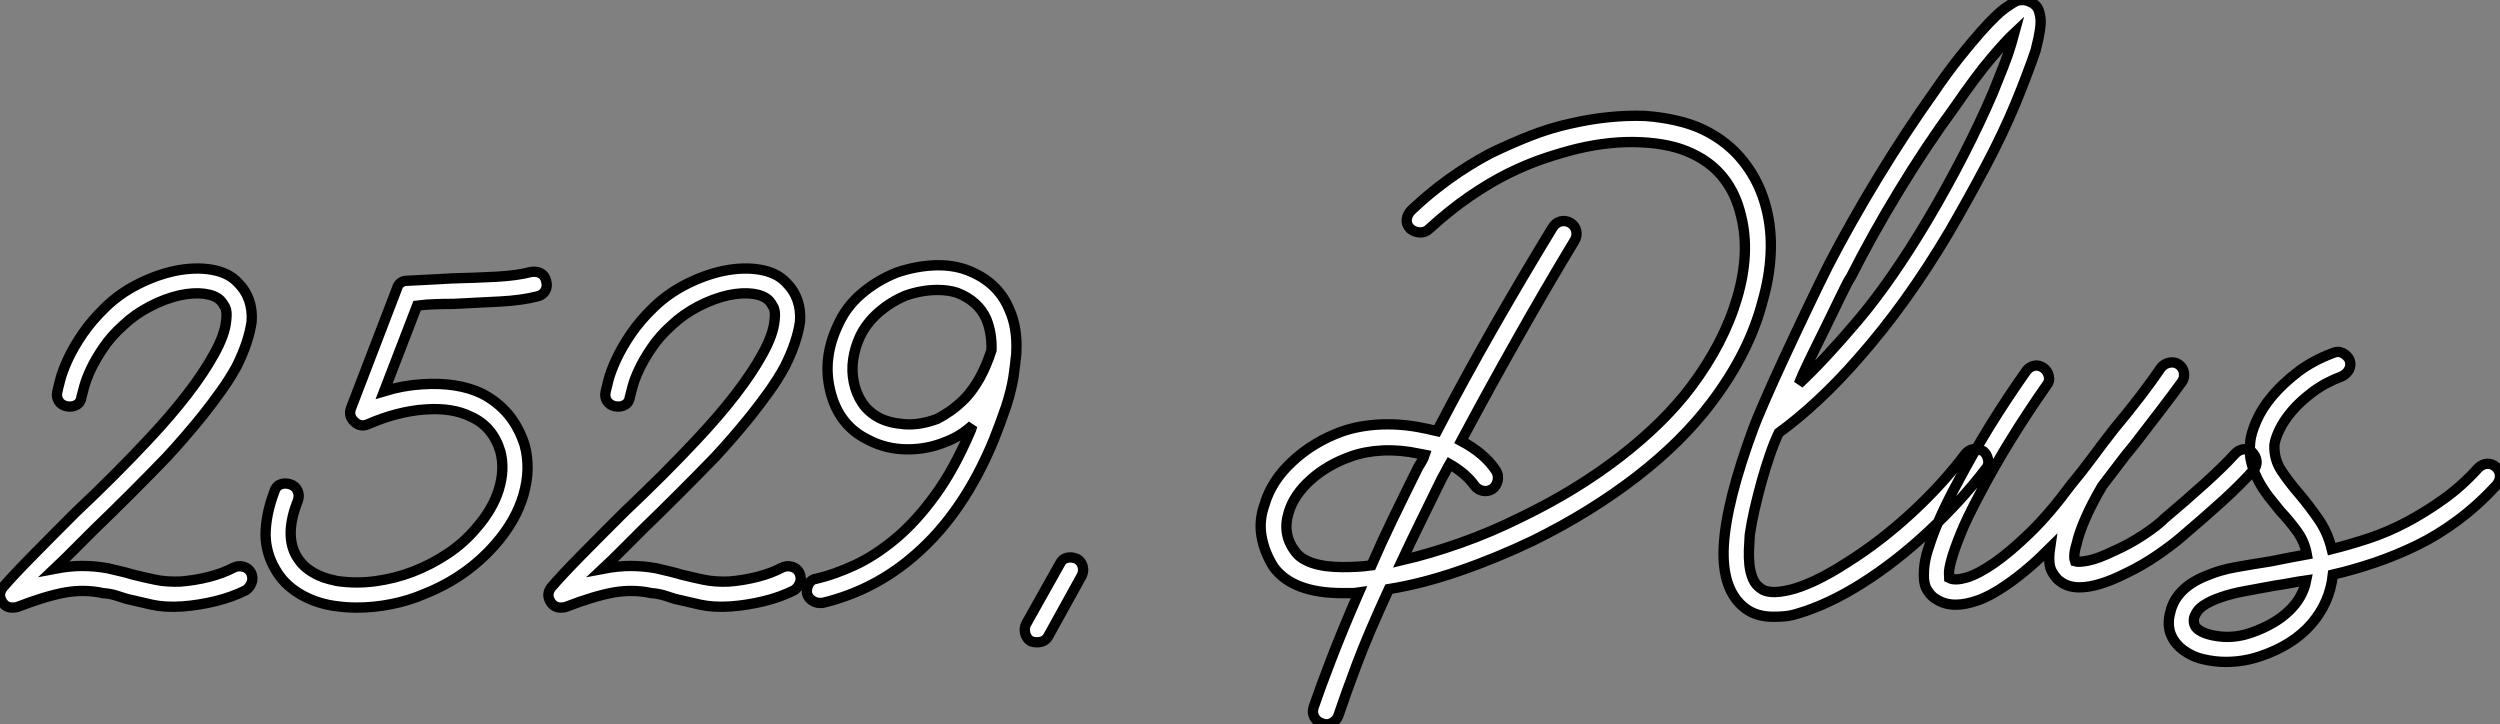
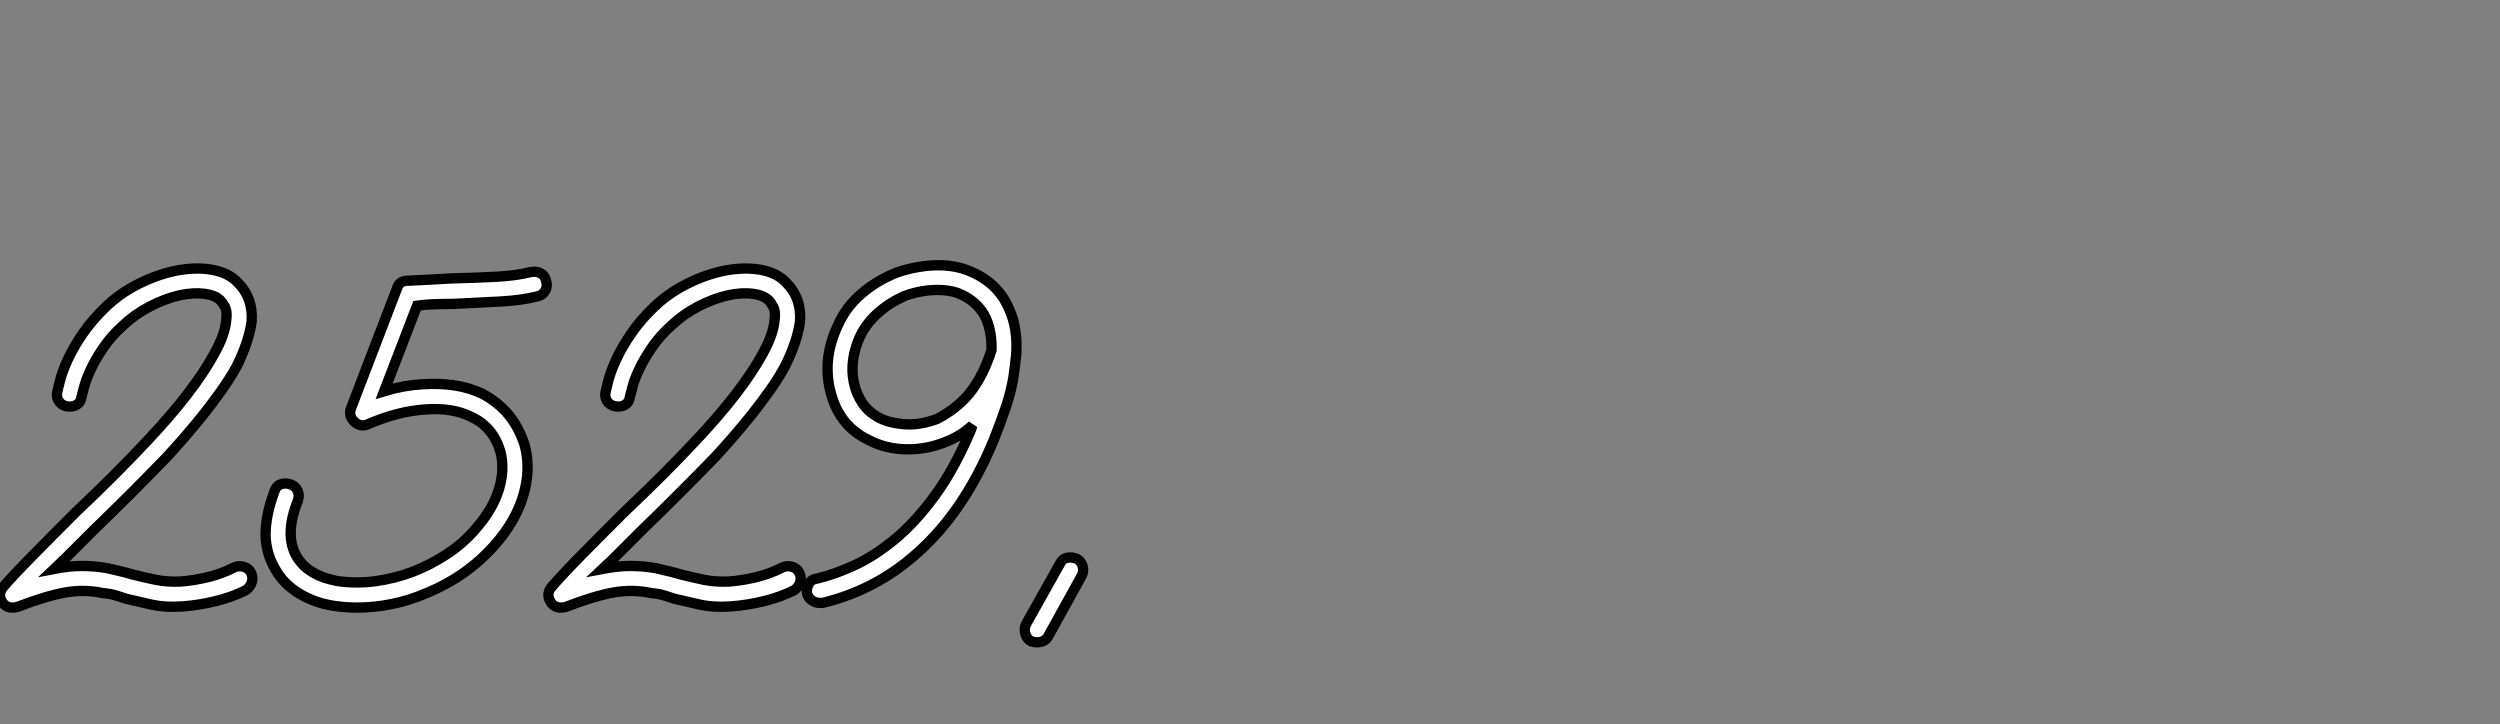
<svg xmlns="http://www.w3.org/2000/svg" viewBox="0.11 -58.931 242.03 70.124">
  <rect x="0.11" y="-58.931" width="242.03" height="70.124" fill="#808080" stroke="none" />
  <path d="M24.42-3.47L24.42-3.47Q24.64-2.97 24.47-2.52Q24.30-2.07 23.91-1.79L23.91-1.79Q22.57-1.12 20.97-0.73Q19.38-0.34 17.75-0.22L17.75-0.22Q16.07-0.11 14.81-0.39Q13.55-0.67 12.38-0.95L12.38-0.95Q11.87-1.12 11.31-1.29Q10.75-1.46 10.08-1.51L10.08-1.51Q8.29-1.90 6.41-1.57Q4.54-1.23 1.79-0.17L1.79-0.17Q1.62-0.11 1.29-0.11L1.29-0.11Q0.73-0.11 0.39-0.56L0.39-0.56Q-0.17-1.34 0.39-2.07L0.39-2.07Q1.40-3.25 3.28-5.15Q5.15-7.06 7.45-9.35L7.45-9.35Q9.30-11.09 11.09-12.88Q12.88-14.67 14.45-16.35L14.45-16.35Q18.87-21.06 20.83-24.64L20.83-24.64Q21.90-26.54 22.01-27.94L22.01-27.94Q22.12-28.78 21.90-29.20Q21.67-29.62 21.45-29.85L21.45-29.85Q20.94-30.35 19.91-30.49Q18.87-30.63 17.53-30.35L17.53-30.35Q16.07-30.02 14.62-29.26Q13.16-28.50 12.04-27.44L12.04-27.44Q10.86-26.38 10.11-25.26Q9.35-24.14 8.90-23.18Q8.46-22.23 8.26-21.50Q8.06-20.78 8.01-20.55L8.01-20.55Q7.95-19.99 7.53-19.74Q7.11-19.49 6.55-19.60L6.55-19.60Q6.05-19.71 5.80-20.10Q5.54-20.50 5.66-21L5.66-21Q5.71-21.28 5.94-22.15Q6.16-23.02 6.69-24.16Q7.22-25.31 8.12-26.63Q9.02-27.94 10.36-29.23L10.36-29.23Q11.70-30.52 13.47-31.42Q15.23-32.31 17.02-32.70L17.02-32.70Q18.98-33.10 20.61-32.82Q22.23-32.54 23.13-31.58L23.13-31.58Q24.64-30.07 24.47-27.78L24.47-27.78Q24.19-25.82 23.02-23.46L23.02-23.46Q22.34-22.23 21.50-21.06Q20.66-19.88 19.77-18.76Q18.87-17.64 17.95-16.58Q17.02-15.51 16.24-14.67L16.24-14.67Q14.62-12.99 12.80-11.17Q10.98-9.35 9.18-7.62L9.18-7.62Q8.18-6.61 7.22-5.66Q6.27-4.70 5.38-3.86L5.38-3.86Q6.83-4.14 8.06-4.14Q9.30-4.14 10.53-3.92L10.53-3.92Q11.26-3.75 11.84-3.61Q12.43-3.47 12.99-3.30L12.99-3.30Q14.11-3.02 15.18-2.80Q16.24-2.58 17.58-2.63L17.58-2.63Q18.98-2.74 20.33-3.08Q21.67-3.42 22.74-3.98L22.74-3.98Q23.18-4.20 23.69-4.06Q24.19-3.92 24.42-3.47ZM52.98-31.75L52.98-31.75Q53.14-31.19 52.89-30.77Q52.64-30.35 52.14-30.24L52.14-30.24Q50.62-29.85 48.52-29.74Q46.42-29.62 44.02-29.51L44.02-29.51Q43.12-29.51 42.25-29.48Q41.38-29.46 40.49-29.34L40.49-29.34L37.30-21.06Q39.14-21.62 40.99-21.73L40.99-21.73Q44.41-21.95 46.76-20.83L46.76-20.83Q48.27-20.05 49.31-18.82Q50.34-17.58 50.90-15.85L50.90-15.85Q51.52-13.55 50.79-11.03Q50.06-8.51 48.05-6.22L48.05-6.22Q45.30-3.08 41.27-1.46L41.27-1.46Q39.70-0.78 38.02-0.45Q36.34-0.11 34.66-0.11L34.66-0.11Q33.54-0.11 32.42-0.28L32.42-0.28Q30.58-0.56 29.06-1.48Q27.55-2.41 26.77-3.81L26.77-3.81Q25.87-5.32 25.82-7.11L25.82-7.11Q25.82-9.07 26.66-11.31L26.66-11.31Q26.82-11.87 27.27-12.04Q27.72-12.21 28.22-12.04L28.22-12.04Q28.73-11.87 28.92-11.42Q29.12-10.98 28.95-10.47L28.95-10.47Q27.61-7.11 28.84-5.04L28.84-5.04Q29.29-4.31 29.85-3.89Q30.41-3.47 30.97-3.22Q31.53-2.97 32.00-2.86Q32.48-2.74 32.70-2.69L32.70-2.69Q34.55-2.41 36.43-2.66Q38.30-2.91 40.07-3.58Q41.83-4.26 43.43-5.32Q45.02-6.38 46.20-7.78L46.20-7.78Q47.82-9.63 48.41-11.56Q49-13.50 48.55-15.23L48.55-15.23Q47.82-17.64 45.70-18.59L45.70-18.59Q43.90-19.49 41.24-19.29Q38.58-19.10 35.73-17.86L35.73-17.86Q35-17.53 34.38-18.14L34.38-18.14Q33.82-18.70 34.10-19.43L34.10-19.43L38.53-30.97Q38.75-31.75 39.54-31.75L39.54-31.75Q40.60-31.81 41.72-31.86Q42.84-31.92 43.90-31.98L43.90-31.98Q46.14-32.03 48.19-32.14Q50.23-32.26 51.46-32.59L51.46-32.59Q52.02-32.70 52.44-32.48Q52.86-32.26 52.98-31.75ZM77.50-3.47L77.50-3.47Q77.73-2.97 77.56-2.52Q77.39-2.07 77-1.79L77-1.79Q75.66-1.12 74.06-0.73Q72.46-0.34 70.84-0.22L70.84-0.22Q69.16-0.11 67.90-0.39Q66.64-0.67 65.46-0.95L65.46-0.95Q64.96-1.12 64.40-1.29Q63.84-1.46 63.17-1.51L63.17-1.51Q61.38-1.90 59.50-1.57Q57.62-1.23 54.88-0.17L54.88-0.17Q54.71-0.11 54.38-0.11L54.38-0.11Q53.82-0.11 53.48-0.56L53.48-0.56Q52.92-1.34 53.48-2.07L53.48-2.07Q54.49-3.25 56.36-5.15Q58.24-7.06 60.54-9.35L60.54-9.35Q62.38-11.09 64.18-12.88Q65.97-14.67 67.54-16.35L67.54-16.35Q71.96-21.06 73.92-24.64L73.92-24.64Q74.98-26.54 75.10-27.94L75.10-27.94Q75.21-28.78 74.98-29.20Q74.76-29.62 74.54-29.85L74.54-29.85Q74.03-30.35 73.00-30.49Q71.96-30.63 70.62-30.35L70.62-30.35Q69.16-30.02 67.70-29.26Q66.25-28.50 65.13-27.44L65.13-27.44Q63.95-26.38 63.20-25.26Q62.44-24.14 61.99-23.18Q61.54-22.23 61.35-21.50Q61.15-20.78 61.10-20.55L61.10-20.55Q61.04-19.99 60.62-19.74Q60.20-19.49 59.64-19.60L59.64-19.60Q59.14-19.71 58.88-20.10Q58.63-20.50 58.74-21L58.74-21Q58.80-21.28 59.02-22.15Q59.25-23.02 59.78-24.16Q60.31-25.31 61.21-26.63Q62.10-27.94 63.45-29.23L63.45-29.23Q64.79-30.52 66.56-31.42Q68.32-32.31 70.11-32.70L70.11-32.70Q72.07-33.10 73.70-32.82Q75.32-32.54 76.22-31.58L76.22-31.58Q77.73-30.07 77.56-27.78L77.56-27.78Q77.28-25.82 76.10-23.46L76.10-23.46Q75.43-22.23 74.59-21.06Q73.75-19.88 72.86-18.76Q71.96-17.64 71.04-16.58Q70.11-15.51 69.33-14.67L69.33-14.67Q67.70-12.99 65.88-11.17Q64.06-9.35 62.27-7.62L62.27-7.62Q61.26-6.61 60.31-5.66Q59.36-4.70 58.46-3.86L58.46-3.86Q59.92-4.14 61.15-4.14Q62.38-4.14 63.62-3.92L63.62-3.92Q64.34-3.75 64.93-3.61Q65.52-3.47 66.08-3.30L66.08-3.30Q67.20-3.02 68.26-2.80Q69.33-2.58 70.67-2.63L70.67-2.63Q72.07-2.74 73.42-3.08Q74.76-3.42 75.82-3.98L75.82-3.98Q76.27-4.20 76.78-4.06Q77.28-3.92 77.50-3.47ZM97.83-28.95L97.83-28.95Q98.62-27.22 98.50-24.81L98.50-24.81L98.50-24.70Q98.39-23.58 98.22-22.40L98.22-22.40Q98-21.06 97.50-19.54Q96.99-18.03 96.32-16.35L96.32-16.35Q93.41-9.30 88.76-5.26L88.76-5.26Q84.84-1.79 79.74-0.56L79.74-0.56L79.46-0.56Q79.07-0.56 78.71-0.81Q78.34-1.06 78.23-1.51L78.23-1.51Q78.18-2.02 78.43-2.44Q78.68-2.86 79.18-2.91L79.18-2.91Q80.86-3.30 82.82-4.20Q84.78-5.10 86.77-6.75Q88.76-8.40 90.64-10.98Q92.51-13.55 94.08-17.25L94.08-17.25Q94.14-17.36 94.16-17.47Q94.19-17.58 94.25-17.75L94.25-17.75Q93.63-17.19 92.99-16.80Q92.34-16.41 91.73-16.18L91.73-16.18Q89.88-15.40 87.86-15.43Q85.85-15.46 84.17-16.35L84.17-16.35Q81.26-17.75 80.47-21.17L80.47-21.17Q79.74-24.25 81.20-27.38L81.20-27.38Q81.98-29.18 83.47-30.46Q84.95-31.75 86.91-32.54L86.91-32.54Q88.70-33.15 90.47-33.24Q92.23-33.32 93.63-32.82L93.63-32.82Q96.71-31.70 97.83-28.95ZM96.10-25.03L96.10-25.03Q96.15-26.71 95.59-28.06L95.59-28.06Q94.81-29.79 92.79-30.58L92.79-30.58Q91.95-30.86 90.89-30.86L90.89-30.86Q89.32-30.86 87.75-30.30L87.75-30.30Q86.30-29.68 85.15-28.67Q84.00-27.66 83.38-26.38L83.38-26.38Q82.88-25.31 82.71-24.16Q82.54-23.02 82.77-21.92Q82.99-20.83 83.58-19.94Q84.17-19.04 85.23-18.48L85.23-18.48Q86.18-17.98 87.67-17.86Q89.15-17.75 90.83-18.37L90.83-18.37Q91.39-18.65 92.12-19.15Q92.85-19.66 93.58-20.41Q94.30-21.17 94.95-22.32Q95.59-23.46 96.10-25.03ZM104.38-4.82L104.38-4.82Q104.78-4.59 104.92-4.12Q105.06-3.64 104.83-3.19L104.83-3.19L101.58 2.69Q101.25 3.25 100.52 3.25L100.52 3.25Q100.18 3.25 99.90 3.14L99.90 3.14Q99.51 2.91 99.37 2.41Q99.23 1.90 99.46 1.46L99.46 1.46L102.70-4.31Q102.93-4.82 103.40-4.93Q103.88-5.04 104.38-4.82Z" fill="white" stroke="black" transform="scale(1,1)" />
-   <path d="M171.14-38.64L171.14-38.64Q171.64-36.62 171.53-34.36Q171.42-32.09 170.74-29.74L170.74-29.74Q169.46-24.81 165.82-19.99L165.82-19.99Q162.96-16.18 158.54-12.77Q154.11-9.35 148.57-6.61L148.57-6.61Q144.93-4.87 141.34-3.64Q137.76-2.41 134.57-1.90L134.57-1.90Q132.61 2.35 131.49 5.32Q130.37 8.29 129.70 10.30L129.70 10.30Q129.53 10.81 129.05 11.06Q128.58 11.31 128.07 11.09L128.07 11.09Q127.57 10.92 127.34 10.47Q127.12 10.02 127.29 9.52L127.29 9.52Q127.96 7.56 129.00 4.87Q130.03 2.18 131.66-1.57L131.66-1.57Q131.26-1.51 130.96-1.51Q130.65-1.51 130.26-1.51L130.26-1.51L130.09-1.51Q125.27-1.51 123.42-4.03L123.42-4.03Q122.53-5.43 122.25-6.97Q121.97-8.51 122.53-10.08L122.53-10.08Q123.20-12.38 125.22-14.25Q127.23-16.13 129.98-17.14L129.98-17.14Q131.71-17.75 133.81-17.84Q135.91-17.92 137.98-17.47L137.98-17.47Q138.32-17.42 138.63-17.33Q138.94-17.25 139.22-17.19L139.22-17.19Q141.85-22.23 144.65-27.13Q147.45-32.03 150.42-36.90L150.42-36.90Q150.70-37.35 151.17-37.49Q151.65-37.63 152.15-37.35L152.15-37.35Q152.60-37.07 152.71-36.57Q152.82-36.06 152.54-35.62L152.54-35.62Q149.63-30.80 146.92-25.98Q144.20-21.17 141.57-16.24L141.57-16.24Q143.81-15.06 144.93-13.38L144.93-13.38Q145.21-12.94 145.10-12.40Q144.98-11.87 144.59-11.59L144.59-11.59Q144.14-11.31 143.64-11.42Q143.14-11.54 142.86-11.93L142.86-11.93Q142.02-13.10 140.45-14L140.45-14Q140.22-13.61 140.06-13.27Q139.89-12.94 139.66-12.54L139.66-12.54Q138.60-10.36 137.65-8.43Q136.70-6.50 135.86-4.70L135.86-4.70Q138.54-5.32 141.48-6.36Q144.42-7.39 147.45-8.90L147.45-8.90Q152.77-11.48 156.97-14.73Q161.17-17.98 163.80-21.45L163.80-21.45Q166.99-25.70 168.28-30.07Q169.57-34.44 168.67-38.02L168.67-38.02Q167.66-42.34 163.91-44.07L163.91-44.07Q161.95-45.02 158.98-45.16Q156.02-45.30 152.77-44.52L152.77-44.52Q151.37-44.18 149.69-43.62Q148.01-43.06 146.19-42.17Q144.37-41.27 142.41-39.93Q140.45-38.58 138.49-36.79L138.49-36.79Q138.10-36.40 137.56-36.43Q137.03-36.46 136.64-36.79L136.64-36.79Q136.25-37.18 136.30-37.69Q136.36-38.19 136.75-38.58L136.75-38.58Q140.17-41.83 144.37-44.07L144.37-44.07Q146.33-45.02 148.26-45.78Q150.19-46.54 152.21-46.98L152.21-46.98Q155.90-47.82 159.32-47.71L159.32-47.71Q160.94-47.60 162.40-47.26Q163.86-46.93 165.03-46.37L165.03-46.37Q167.44-45.19 168.95-43.23L168.95-43.23Q170.52-41.22 171.14-38.64ZM132.89-4.20L132.89-4.20Q133.78-6.27 134.93-8.65Q136.08-11.03 137.42-13.72L137.42-13.72Q137.59-14 137.76-14.28Q137.93-14.56 138.04-14.90L138.04-14.90L137.48-15.01Q135.69-15.40 133.95-15.32Q132.22-15.23 130.87-14.73L130.87-14.73Q128.63-13.94 127.01-12.49Q125.38-11.03 124.88-9.35L124.88-9.35Q124.21-7.22 125.50-5.54L125.50-5.54Q126.00-4.82 127.18-4.42Q128.35-4.03 130.09-4.03L130.09-4.03Q130.76-4.03 131.43-4.06Q132.10-4.09 132.89-4.20ZM197.57-57.62L197.57-57.62Q197.74-57.01 197.62-56.17Q197.51-55.33 197.18-54.04L197.18-54.04Q196.84-53.03 196.36-51.77Q195.89-50.51 195.27-49L195.27-49Q194.04-46.03 192.33-42.81Q190.62-39.59 188.83-36.51L188.83-36.51Q184.69-29.51 179.98-24.19L179.98-24.19Q178.02-21.95 176.09-20.16Q174.16-18.37 172.31-17.02L172.31-17.02Q171.86-16.07 171.44-14.84Q171.02-13.61 170.66-12.32Q170.30-11.03 169.99-9.69Q169.68-8.34 169.51-7.17L169.51-7.17Q169.46-6.50 169.43-5.71Q169.40-4.93 169.48-4.20Q169.57-3.47 169.82-2.88Q170.07-2.30 170.58-1.96L170.58-1.96Q170.91-1.68 171.61-1.62Q172.31-1.57 173.38-1.82Q174.44-2.07 175.87-2.74Q177.30-3.42 179.03-4.54L179.03-4.54Q182.22-6.55 185.22-9.32Q188.22-12.10 190.40-15.01L190.40-15.01Q190.74-15.40 191.21-15.46Q191.69-15.51 192.14-15.23L192.14-15.23Q192.47-14.95 192.58-14.45Q192.70-13.94 192.36-13.55L192.36-13.55Q190.01-10.47 186.87-7.53Q183.74-4.59 180.38-2.46L180.38-2.46Q178.70-1.40 177.13-0.67Q175.56 0.06 174.22 0.45L174.22 0.45Q173.54 0.67 172.93 0.73Q172.31 0.78 171.81 0.78L171.81 0.78Q170.18 0.78 169.12 0L169.12 0Q166.77-1.74 166.99-6.05Q167.22-10.36 169.90-17.58L169.90-17.58Q170.13-18.20 170.94-20.08Q171.75-21.95 172.82-24.25Q173.88-26.54 175.06-29.01Q176.23-31.47 177.13-33.26L177.13-33.26Q179.31-37.46 181.97-41.83Q184.63-46.20 187.38-50.06L187.38-50.06Q188.61-51.86 189.78-53.34Q190.96-54.82 191.91-55.89L191.91-55.89Q193.42-57.57 194.21-58.13Q194.99-58.69 195.38-58.86L195.38-58.86Q195.83-58.97 196.14-58.91Q196.45-58.86 196.67-58.74L196.67-58.74Q196.95-58.63 197.20-58.38Q197.46-58.13 197.57-57.62ZM194.82-54.66L194.82-54.66Q194.99-55.33 195.10-55.72L195.10-55.72Q194.32-54.99 192.89-53.31Q191.46-51.63 189.34-48.55L189.34-48.55Q186.59-44.80 183.99-40.52Q181.38-36.23 179.31-32.14L179.31-32.14Q179.03-31.75 178.39-30.41Q177.74-29.06 176.96-27.47Q176.18-25.87 175.39-24.28Q174.61-22.68 174.27-21.78L174.27-21.78Q176.68-24.02 179.96-27.89Q183.23-31.75 186.76-37.69L186.76-37.69Q188.55-40.71 190.18-43.88Q191.80-47.04 193.03-49.90L193.03-49.90Q193.59-51.30 194.07-52.50Q194.54-53.70 194.82-54.66ZM218.12-15.18L218.12-15.18Q218.51-14.78 218.57-14.31Q218.62-13.83 218.29-13.44L218.29-13.44Q217.11-12.10 215.29-10.44Q213.47-8.79 211.23-6.89L211.23-6.89Q210.39-6.16 208.96-5.18Q207.54-4.20 205.91-3.42L205.91-3.42Q203.22-2.07 201.43-2.07L201.43-2.07Q200.31-2.07 199.58-2.63L199.58-2.63Q199.19-2.86 198.77-3.58Q198.35-4.31 198.58-5.88L198.58-5.88Q196.45-3.75 194.43-2.35L194.43-2.35Q192.81-1.23 191.60-0.81Q190.40-0.39 189.45-0.39L189.45-0.39Q188.38-0.39 187.60-0.90L187.60-0.90Q187.15-1.12 186.73-1.74Q186.31-2.35 186.37-3.47L186.37-3.47Q186.37-4.70 186.98-6.38L186.98-6.38Q187.77-8.79 189.62-12.21L189.62-12.21Q191.07-14.95 192.72-17.64Q194.38-20.33 196.28-23.02L196.28-23.02Q196.56-23.41 197.04-23.52Q197.51-23.63 197.96-23.30L197.96-23.30Q198.35-23.02 198.46-22.51Q198.58-22.01 198.24-21.62L198.24-21.62Q196.39-18.98 194.77-16.35Q193.14-13.72 191.74-11.03L191.74-11.03Q190.51-8.74 189.90-7.20Q189.28-5.66 189.03-4.73Q188.78-3.81 188.80-3.42Q188.83-3.02 188.83-2.97L188.83-2.97Q189.39-2.69 190.51-3.02Q191.63-3.36 193.17-4.42Q194.71-5.49 196.62-7.34Q198.52-9.18 200.59-11.98L200.59-11.98Q201.71-13.33 202.72-14.70Q203.73-16.07 204.79-17.42L204.79-17.42Q206.19-19.10 207.37-20.64Q208.54-22.18 209.33-23.35L209.33-23.35Q209.66-23.74 210.17-23.83Q210.67-23.91 211.06-23.63L211.06-23.63Q211.46-23.35 211.54-22.85Q211.62-22.34 211.34-21.95L211.34-21.95Q210.45-20.72 209.27-19.18Q208.10-17.64 206.75-15.90L206.75-15.90Q205.91-14.90 205.16-13.89Q204.40-12.88 203.62-11.87L203.62-11.87Q201.66-8.51 201.15-6.27L201.15-6.27Q200.93-5.54 200.93-5.12Q200.93-4.70 200.98-4.59L200.98-4.59Q201.32-4.48 202.24-4.65Q203.17-4.82 204.79-5.60L204.79-5.60Q206.30-6.27 207.65-7.17Q208.99-8.06 209.66-8.74L209.66-8.74Q211.85-10.58 213.61-12.18Q215.38-13.78 216.44-14.95L216.44-14.95Q216.78-15.34 217.25-15.43Q217.73-15.51 218.12-15.18ZM241.75-13.72L241.75-13.72Q242.14-13.33 242.14-12.85Q242.14-12.38 241.81-11.98L241.81-11.98Q240.02-10.02 238.06-8.57Q236.10-7.11 234.08-6.13Q232.06-5.15 229.99-4.45Q227.92-3.75 225.96-3.30L225.96-3.30Q225.68-0.62 223.89 1.46Q222.10 3.53 218.96 4.59L218.96 4.59Q217.34 5.15 215.60 5.15L215.60 5.15Q214.48 5.15 213.33 4.87Q212.18 4.59 211.23 3.81L211.23 3.81Q209.66 2.41 210.22 0.34L210.22 0.34Q210.78-2.07 213.86-3.25L213.86-3.25Q215.04-3.75 216.61-4.03Q218.18-4.31 219.97-4.59L219.97-4.59Q220.81-4.76 221.68-4.93Q222.54-5.10 223.44-5.26L223.44-5.26Q223.22-6.50 222.49-7.50Q221.76-8.51 220.86-9.46L220.86-9.46Q220.30-10.14 219.74-10.86Q219.18-11.59 218.76-12.38Q218.34-13.16 218.09-14.06Q217.84-14.95 217.95-16.07L217.95-16.07Q218.01-16.91 218.54-18.14Q219.07-19.38 220.08-20.58Q221.09-21.78 222.54-22.90Q224.00-24.02 225.96-24.75L225.96-24.75Q226.46-24.98 226.91-24.75Q227.36-24.53 227.58-24.08L227.58-24.08Q227.75-23.58 227.53-23.16Q227.30-22.74 226.86-22.51L226.86-22.51Q225.23-21.90 224.03-21Q222.82-20.10 222.01-19.15Q221.20-18.20 220.78-17.30Q220.36-16.41 220.30-15.85L220.30-15.85Q220.25-14.45 220.98-13.36Q221.70-12.26 222.77-11.03L222.77-11.03Q223.66-9.97 224.56-8.68Q225.46-7.39 225.85-5.77L225.85-5.77Q227.64-6.22 229.49-6.83Q231.34-7.45 233.13-8.40Q234.92-9.35 236.68-10.61Q238.45-11.87 240.02-13.61L240.02-13.61Q240.41-14 240.88-14.03Q241.36-14.06 241.75-13.72ZM218.12 2.30L218.12 2.30Q220.36 1.51 221.70 0.22Q223.05-1.06 223.38-2.74L223.38-2.74Q222.60-2.63 221.87-2.49Q221.14-2.35 220.36-2.24L220.36-2.24Q218.85-1.96 217.48-1.71Q216.10-1.46 215.07-1.09Q214.03-0.73 213.39-0.28Q212.74 0.17 212.52 0.90L212.52 0.90Q212.41 1.57 212.86 1.96L212.86 1.96Q213.53 2.52 215.04 2.69Q216.55 2.86 218.12 2.30Z" fill="white" stroke="black" transform="scale(1,1)" />
</svg>